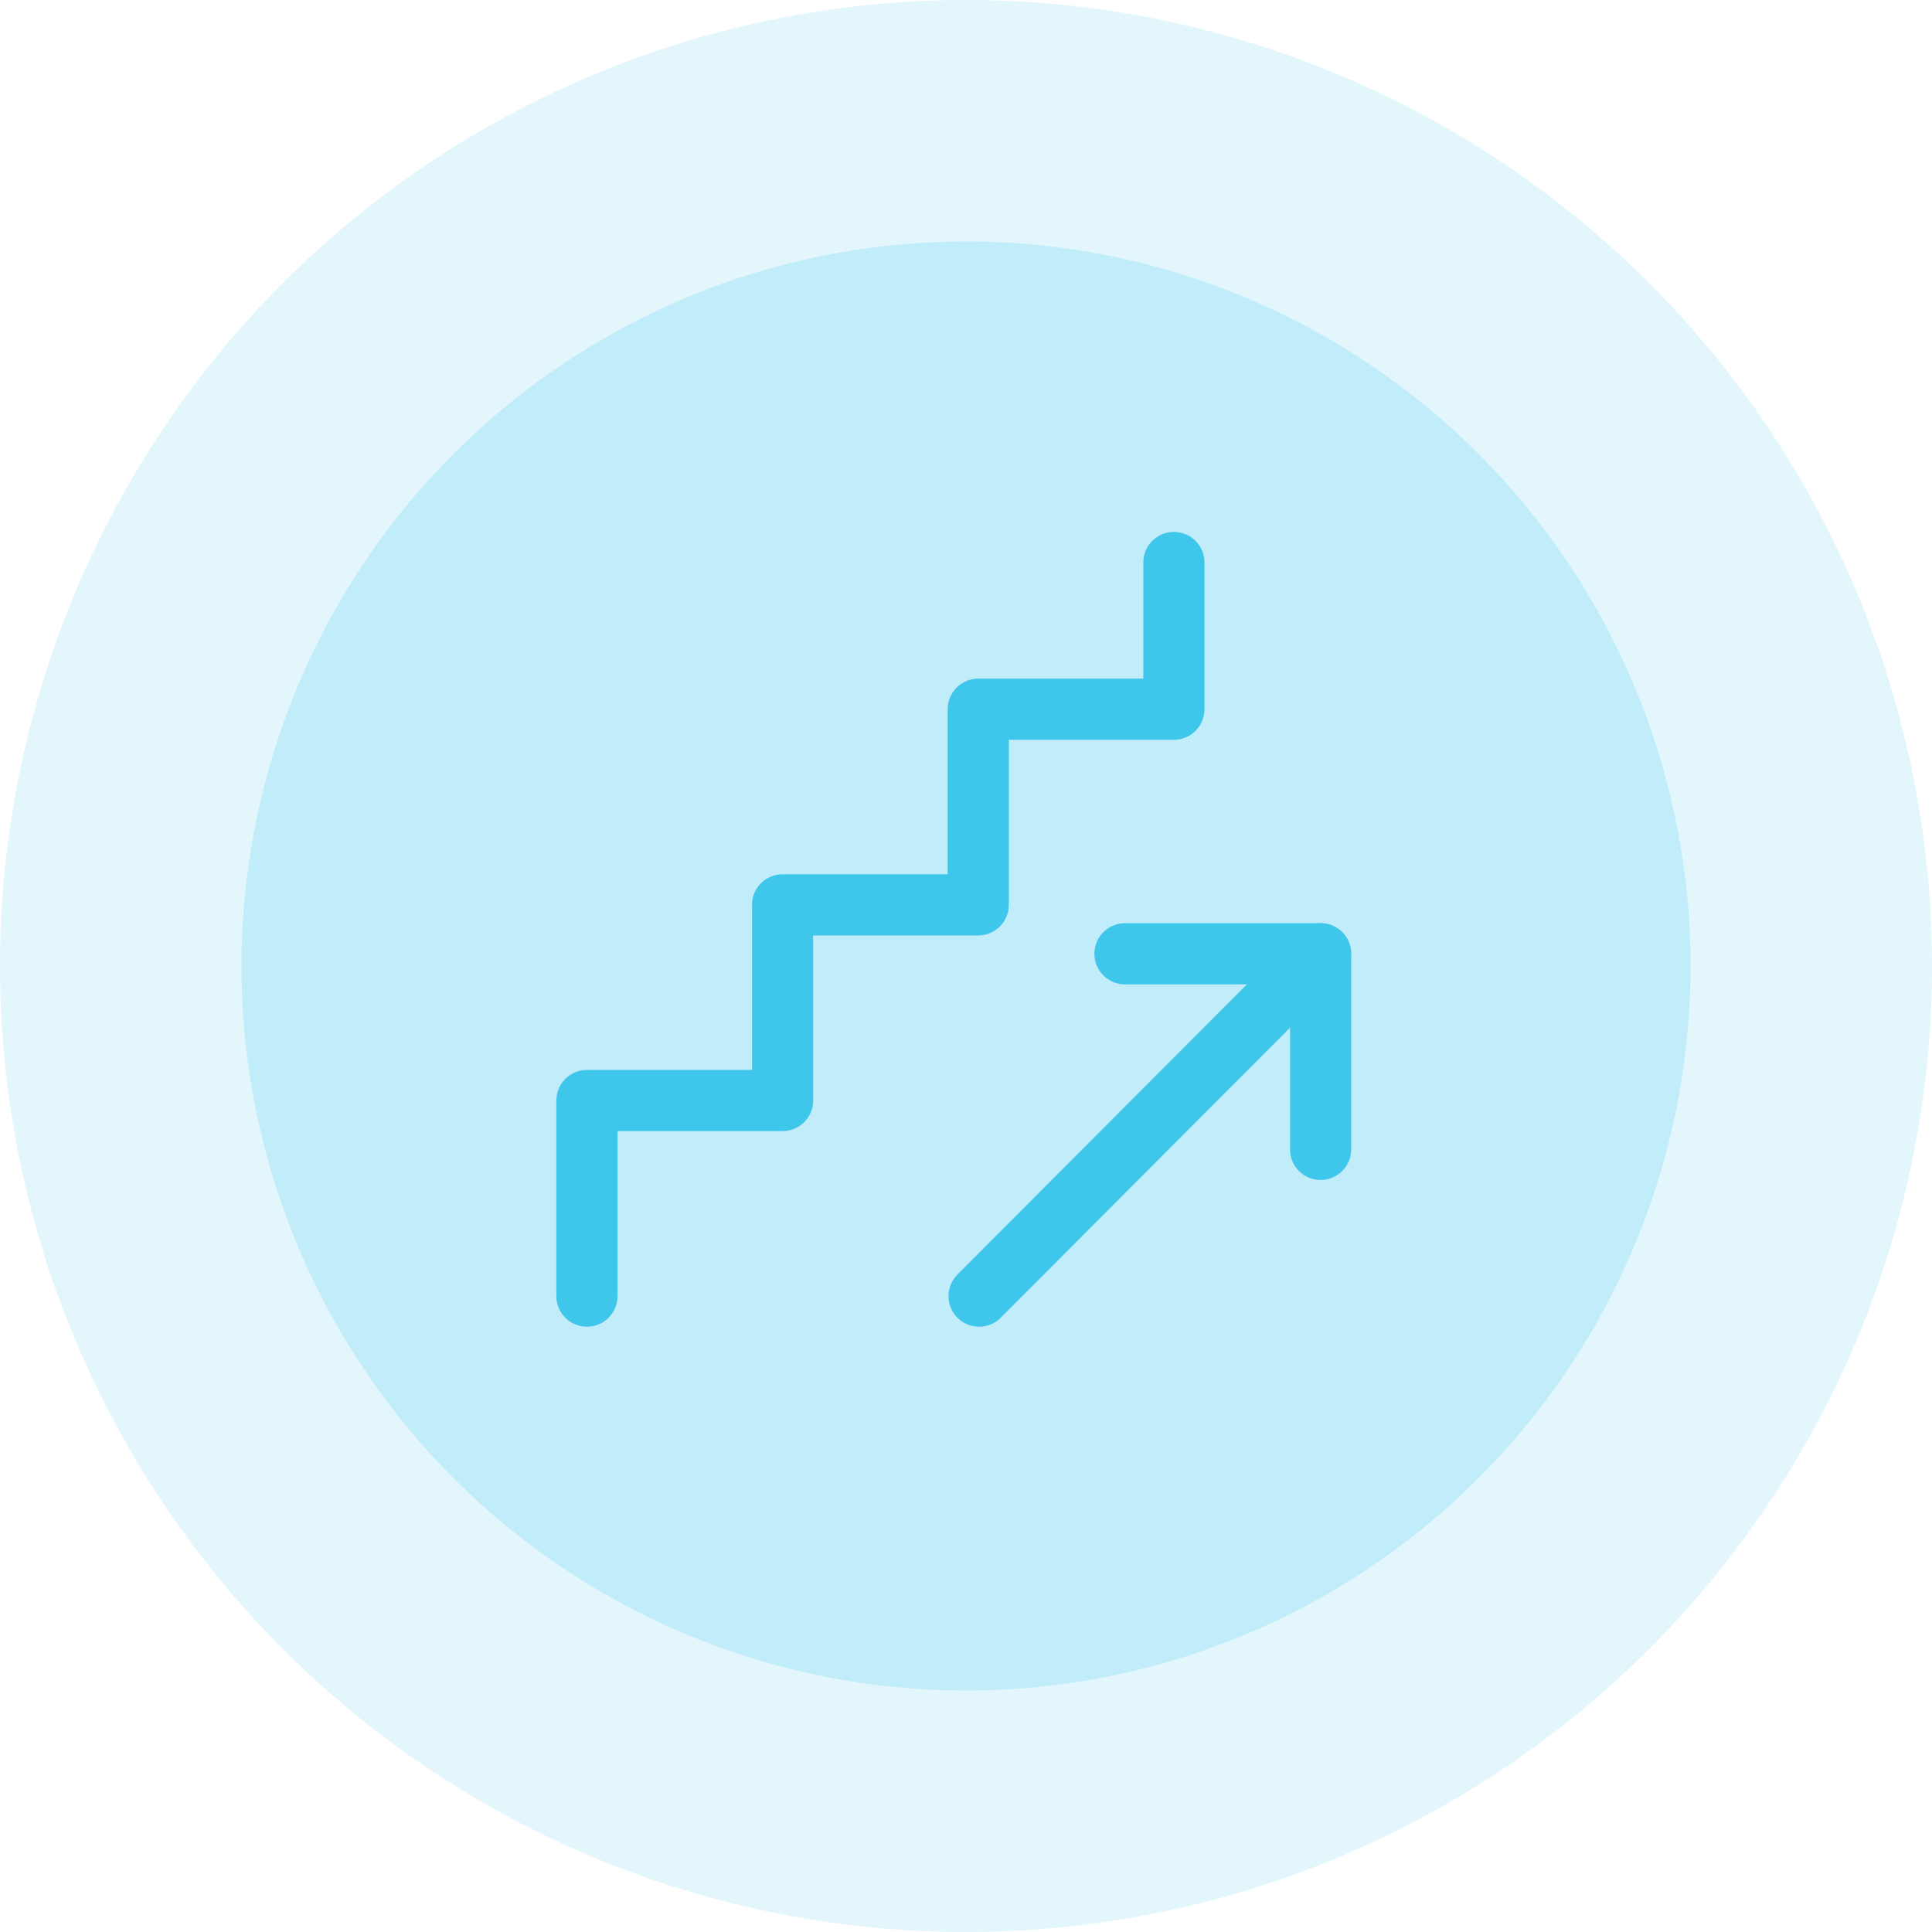
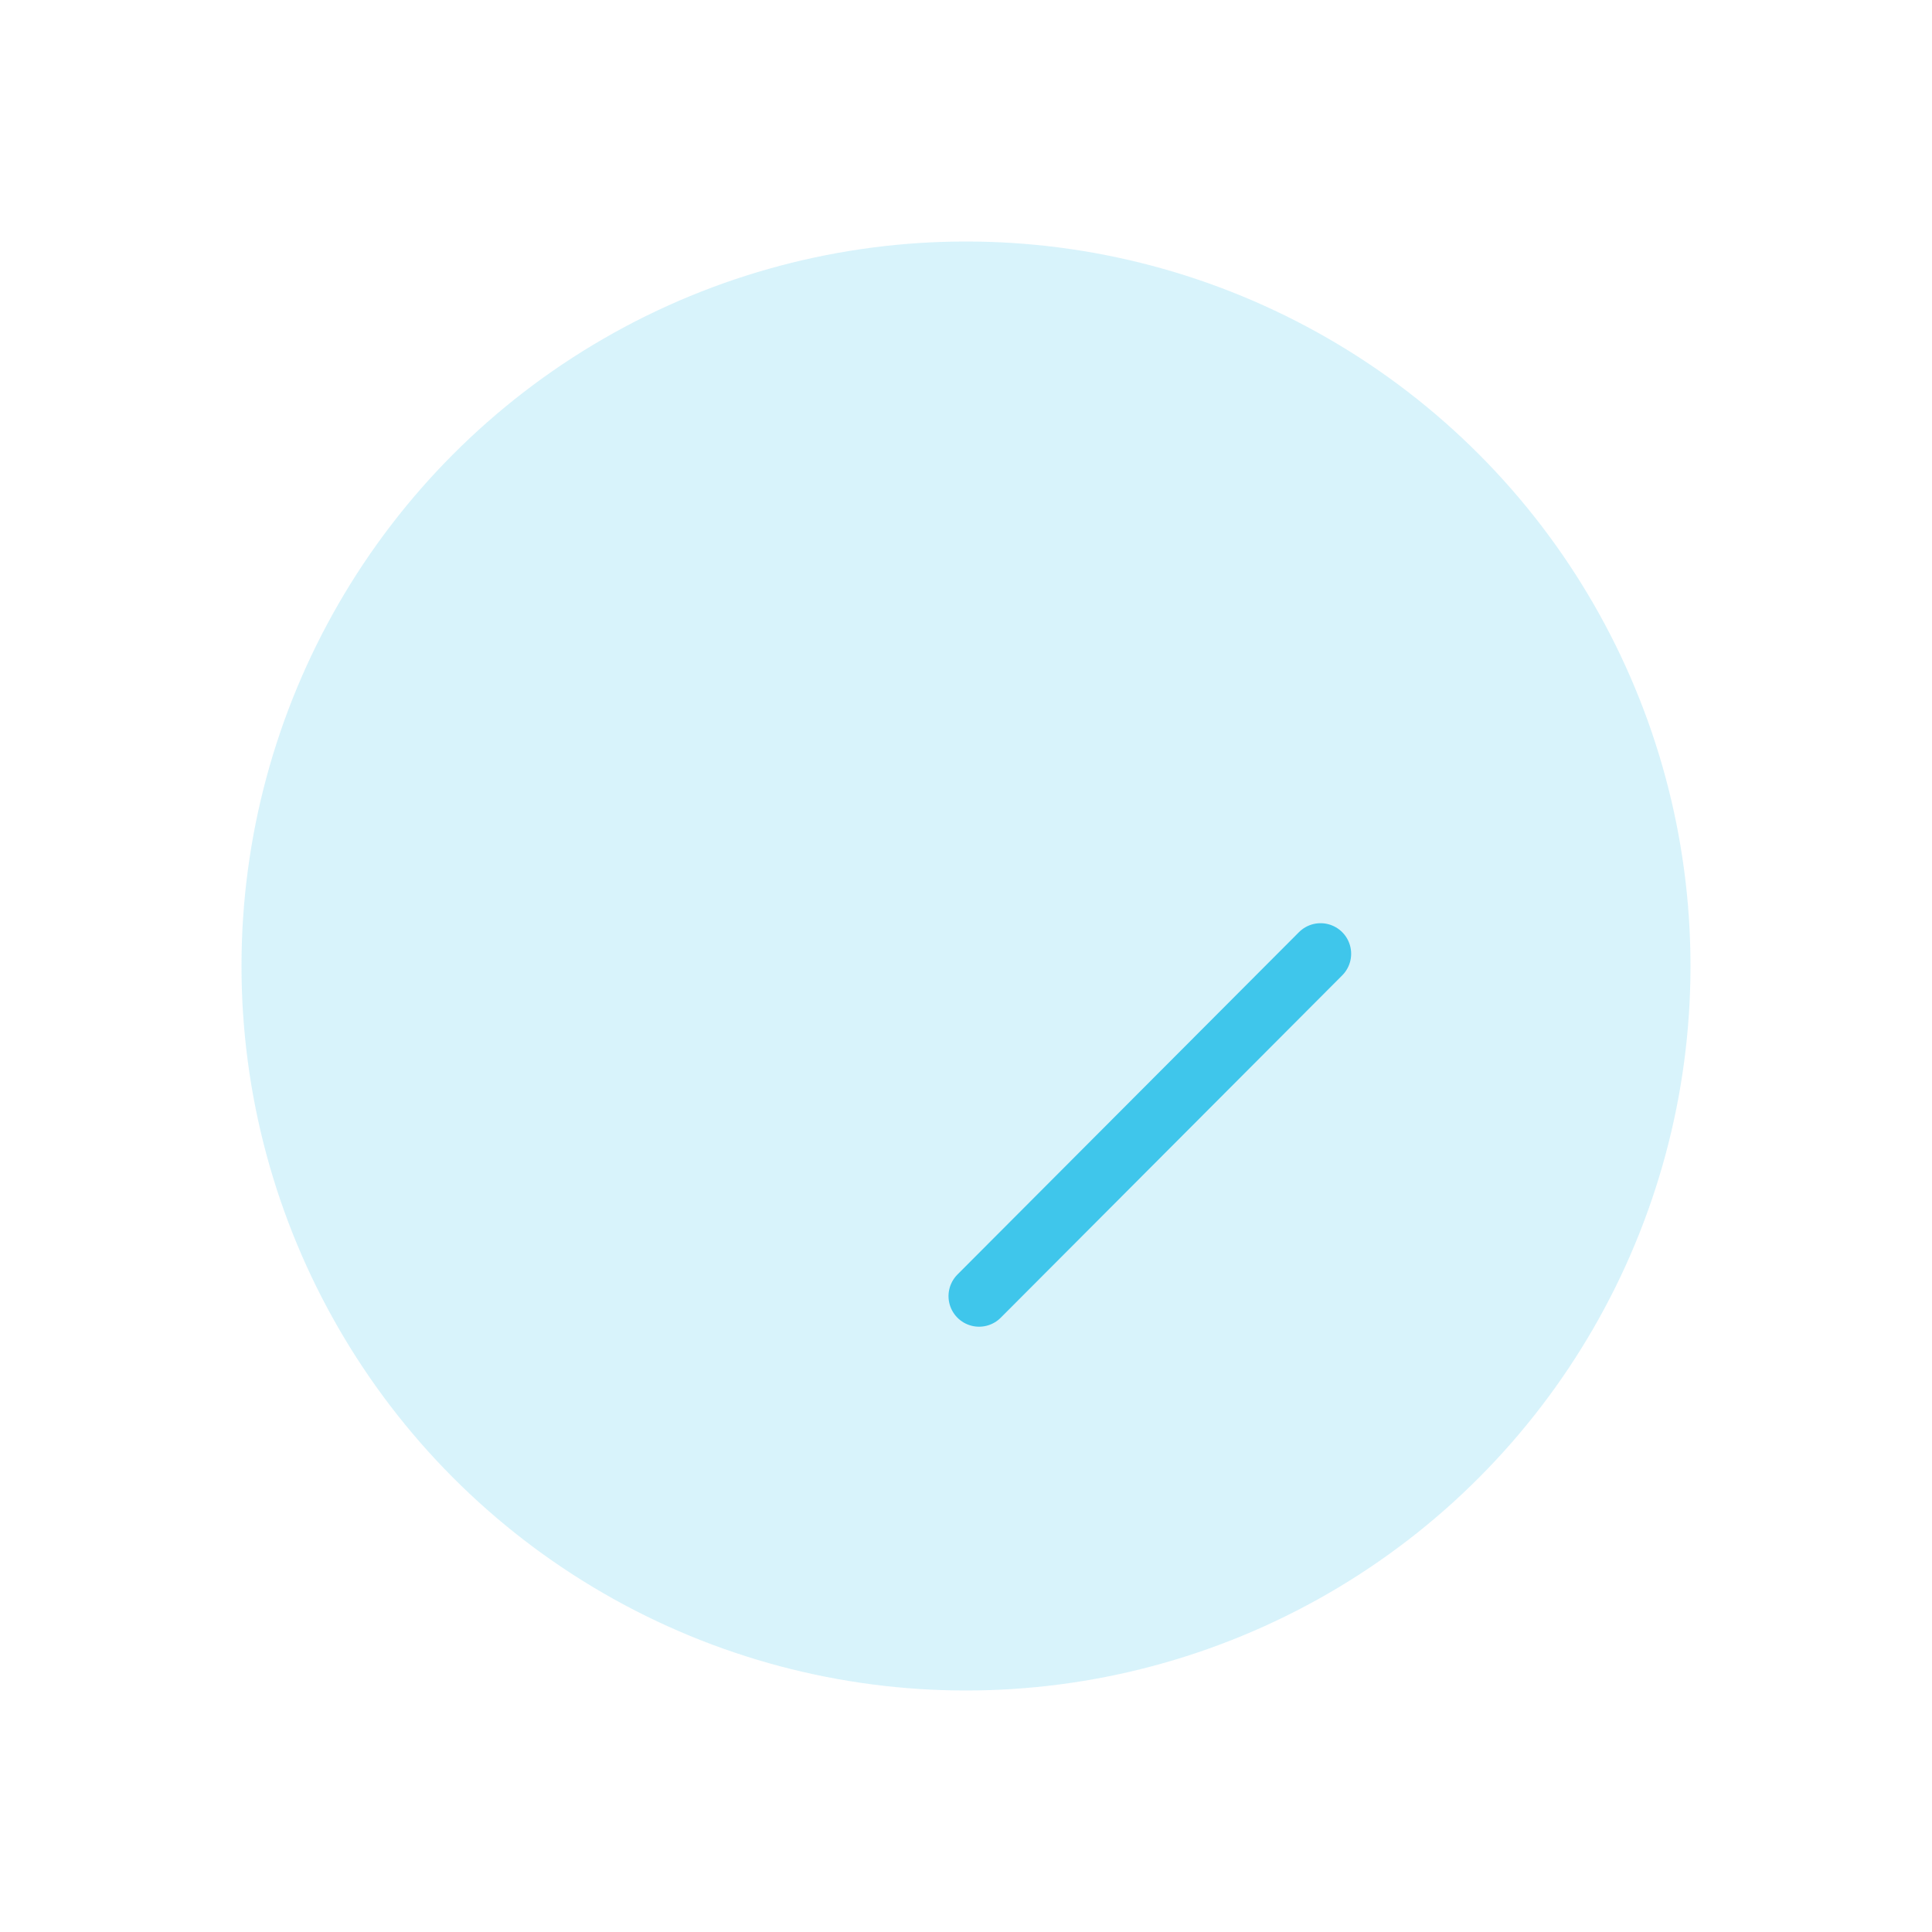
<svg xmlns="http://www.w3.org/2000/svg" width="79" height="79" viewBox="0 0 79 79" fill="none">
  <g id="Group 12155">
    <g id="Group 12153">
      <g id="Group 12103">
        <g id="Group 12060">
          <g id="Group 11948">
            <g id="Group 11898">
-               <circle id="Ellipse 1488" opacity="0.15" cx="39.5" cy="39.5" r="39.5" fill="#3FC6EB" />
              <circle id="Ellipse 1489" opacity="0.2" cx="39.5" cy="39.5" r="29.625" fill="#3FC6EB" />
            </g>
          </g>
        </g>
      </g>
    </g>
    <g id="Group 12154">
      <path id="Vector" d="M53.999 39L40.035 52.999" stroke="#3FC6EB" stroke-width="2.5" stroke-linecap="round" stroke-linejoin="round" />
-       <path id="Vector_2" d="M46 39H54V46.999" stroke="#3FC6EB" stroke-width="2.5" stroke-linecap="round" stroke-linejoin="round" />
-       <path id="Vector_3" d="M48 23V29H40V37H32V45H24V53" stroke="#3FC6EB" stroke-width="2.5" stroke-linecap="round" stroke-linejoin="round" />
    </g>
  </g>
</svg>